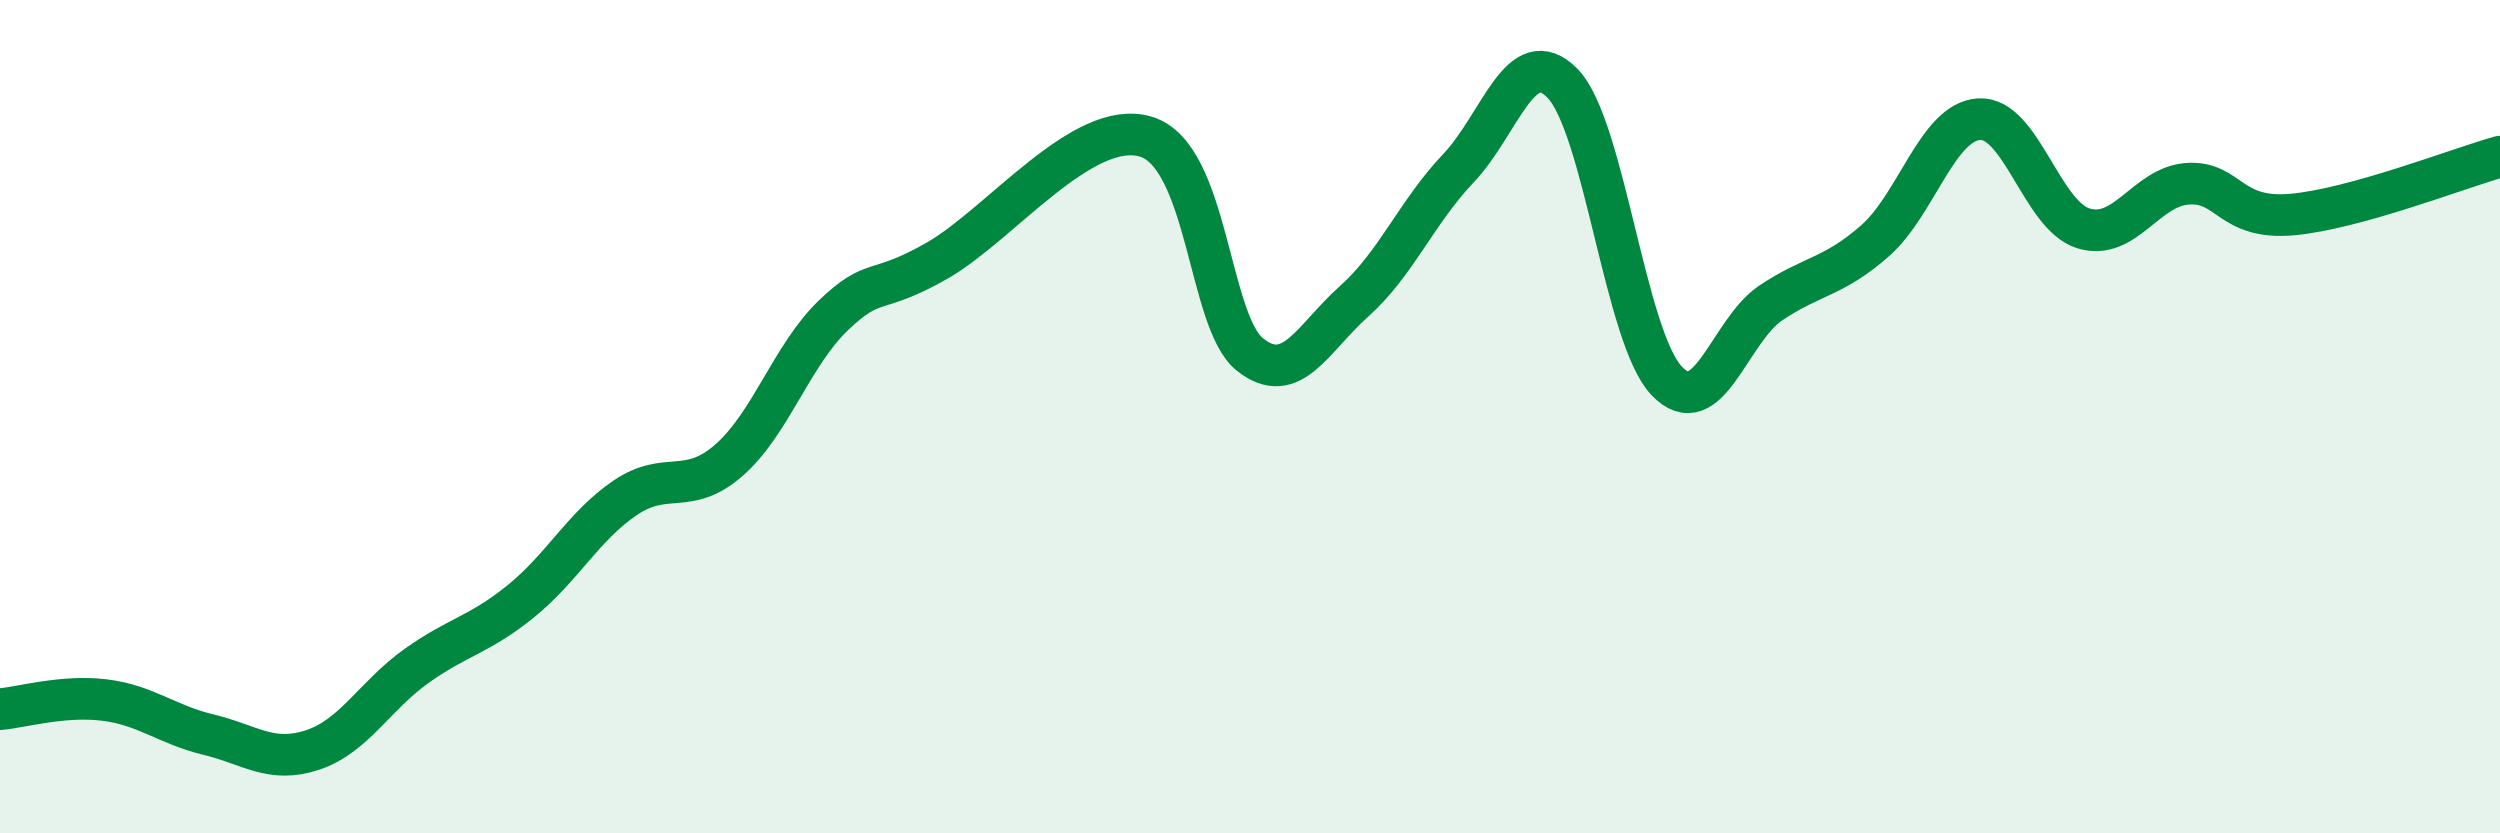
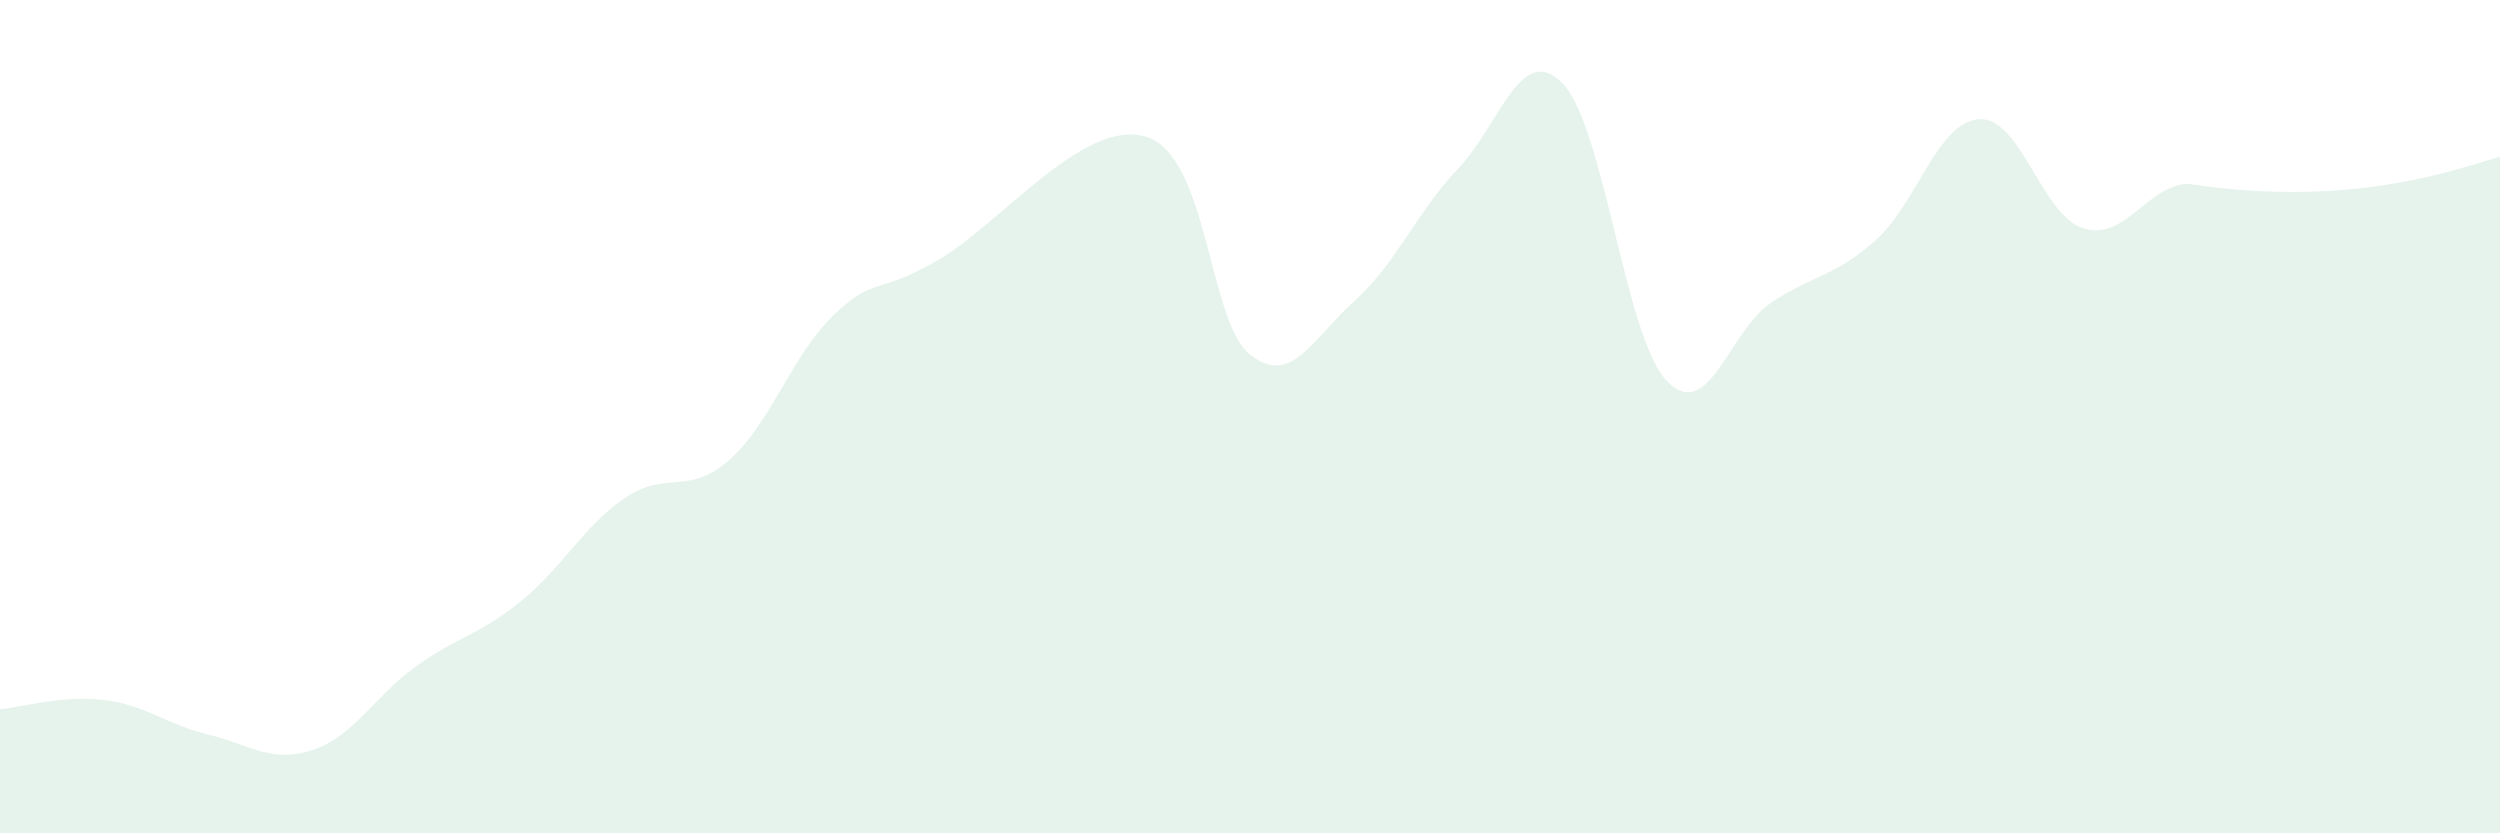
<svg xmlns="http://www.w3.org/2000/svg" width="60" height="20" viewBox="0 0 60 20">
-   <path d="M 0,17.02 C 0.5,16.98 1.5,16.68 2.5,16.8 C 3.5,16.92 4,17.39 5,17.63 C 6,17.87 6.5,18.33 7.5,18 C 8.5,17.67 9,16.69 10,15.98 C 11,15.27 11.5,15.24 12.5,14.43 C 13.5,13.62 14,12.63 15,11.95 C 16,11.27 16.5,11.92 17.5,11.04 C 18.5,10.16 19,8.53 20,7.57 C 21,6.61 21,7.11 22.5,6.25 C 24,5.39 26,2.83 27.5,3.28 C 29,3.73 29,7.72 30,8.51 C 31,9.3 31.5,8.12 32.5,7.23 C 33.5,6.34 34,5.09 35,4.04 C 36,2.99 36.5,0.98 37.5,2 C 38.5,3.02 39,8.09 40,9.14 C 41,10.19 41.5,7.94 42.5,7.27 C 43.5,6.6 44,6.66 45,5.78 C 46,4.9 46.5,2.92 47.5,2.86 C 48.5,2.8 49,5.17 50,5.48 C 51,5.79 51.5,4.48 52.5,4.41 C 53.5,4.34 53.5,5.28 55,5.15 C 56.5,5.02 59,4.04 60,3.76L60 20L0 20Z" fill="#008740" opacity="0.1" stroke-linecap="round" stroke-linejoin="round" />
-   <path d="M 0,17.02 C 0.5,16.98 1.5,16.68 2.5,16.8 C 3.5,16.92 4,17.39 5,17.63 C 6,17.87 6.5,18.33 7.5,18 C 8.5,17.67 9,16.69 10,15.98 C 11,15.27 11.5,15.24 12.5,14.43 C 13.5,13.62 14,12.63 15,11.95 C 16,11.27 16.5,11.92 17.5,11.04 C 18.5,10.16 19,8.53 20,7.57 C 21,6.61 21,7.11 22.5,6.25 C 24,5.39 26,2.83 27.5,3.28 C 29,3.73 29,7.72 30,8.51 C 31,9.3 31.5,8.12 32.5,7.23 C 33.5,6.34 34,5.09 35,4.04 C 36,2.99 36.5,0.98 37.5,2 C 38.5,3.02 39,8.09 40,9.14 C 41,10.19 41.5,7.94 42.5,7.27 C 43.5,6.6 44,6.66 45,5.78 C 46,4.9 46.5,2.92 47.5,2.86 C 48.5,2.8 49,5.17 50,5.48 C 51,5.79 51.5,4.48 52.5,4.41 C 53.5,4.34 53.5,5.28 55,5.15 C 56.5,5.02 59,4.04 60,3.76" stroke="#008740" stroke-width="1" fill="none" stroke-linecap="round" stroke-linejoin="round" />
+   <path d="M 0,17.02 C 0.5,16.98 1.5,16.68 2.5,16.8 C 3.5,16.92 4,17.39 5,17.63 C 6,17.87 6.5,18.33 7.5,18 C 8.5,17.67 9,16.69 10,15.98 C 11,15.27 11.5,15.24 12.5,14.43 C 13.5,13.62 14,12.63 15,11.95 C 16,11.27 16.5,11.92 17.5,11.04 C 18.5,10.16 19,8.53 20,7.57 C 21,6.61 21,7.11 22.5,6.25 C 24,5.39 26,2.83 27.5,3.28 C 29,3.73 29,7.72 30,8.51 C 31,9.3 31.5,8.12 32.5,7.23 C 33.5,6.34 34,5.09 35,4.04 C 36,2.99 36.5,0.98 37.5,2 C 38.5,3.02 39,8.09 40,9.14 C 41,10.19 41.5,7.94 42.5,7.27 C 43.5,6.6 44,6.66 45,5.78 C 46,4.9 46.5,2.92 47.5,2.86 C 48.5,2.8 49,5.17 50,5.48 C 51,5.79 51.5,4.48 52.5,4.41 C 56.5,5.02 59,4.04 60,3.76L60 20L0 20Z" fill="#008740" opacity="0.1" stroke-linecap="round" stroke-linejoin="round" />
</svg>